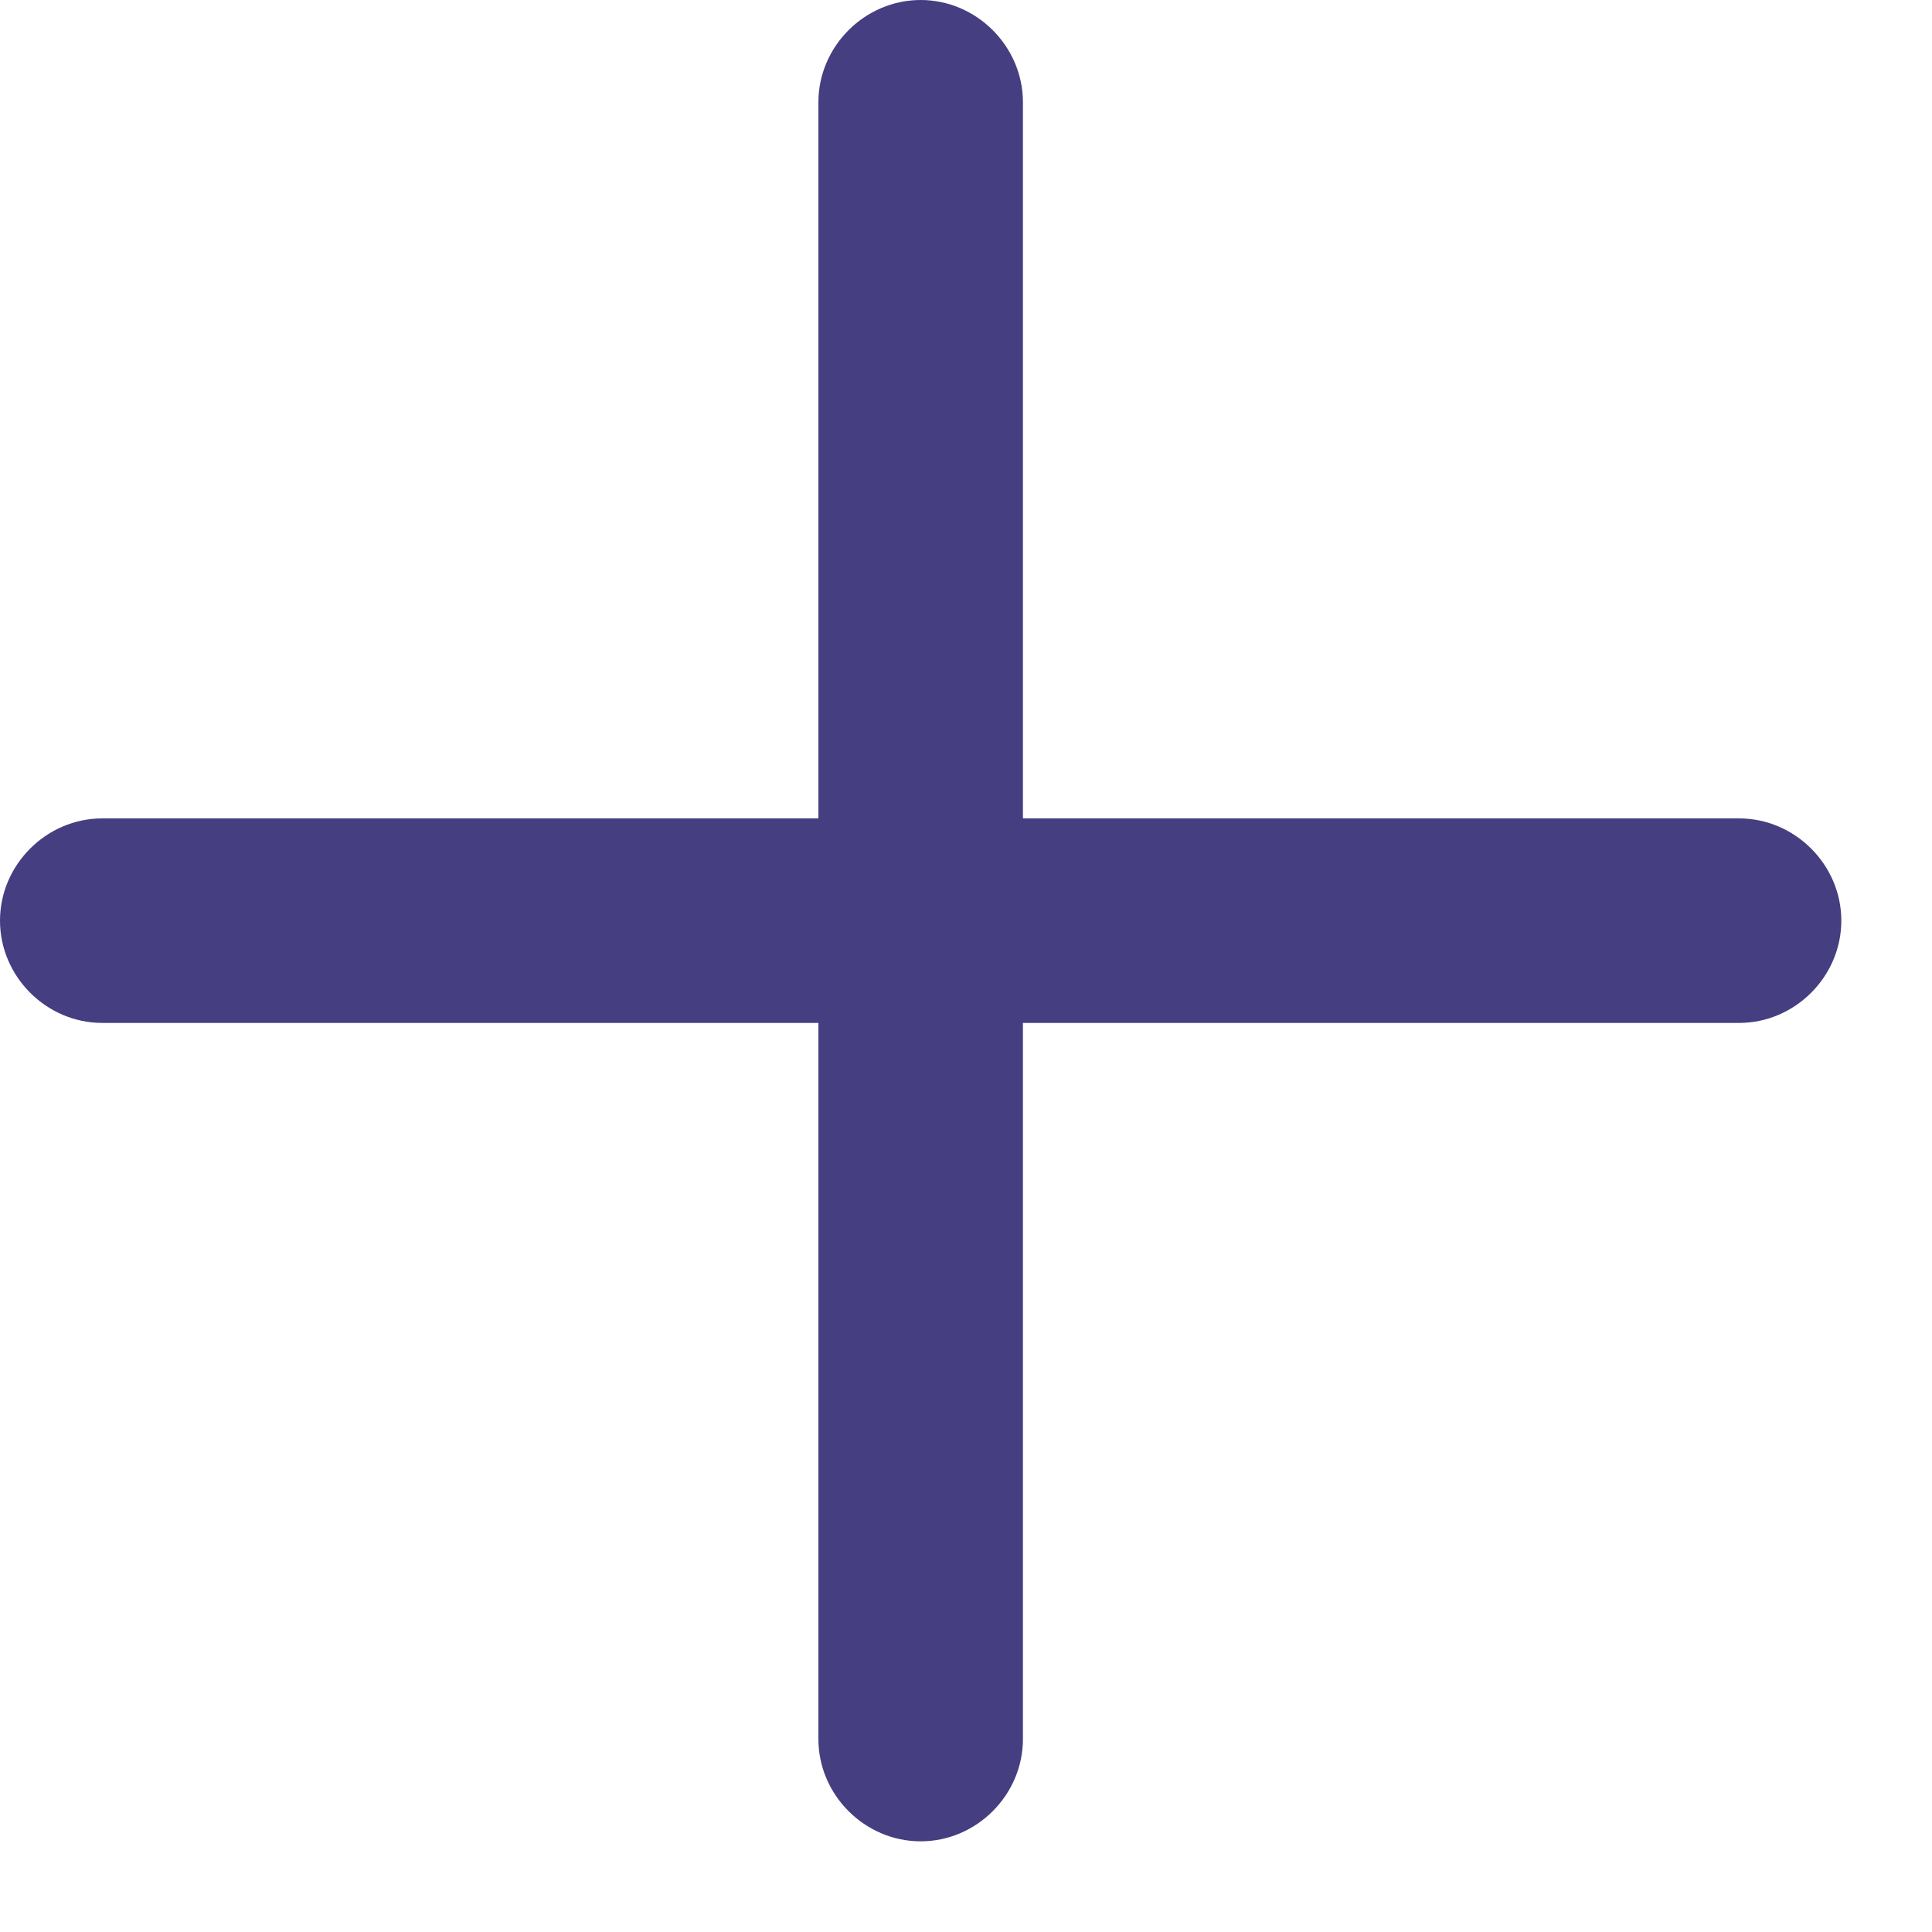
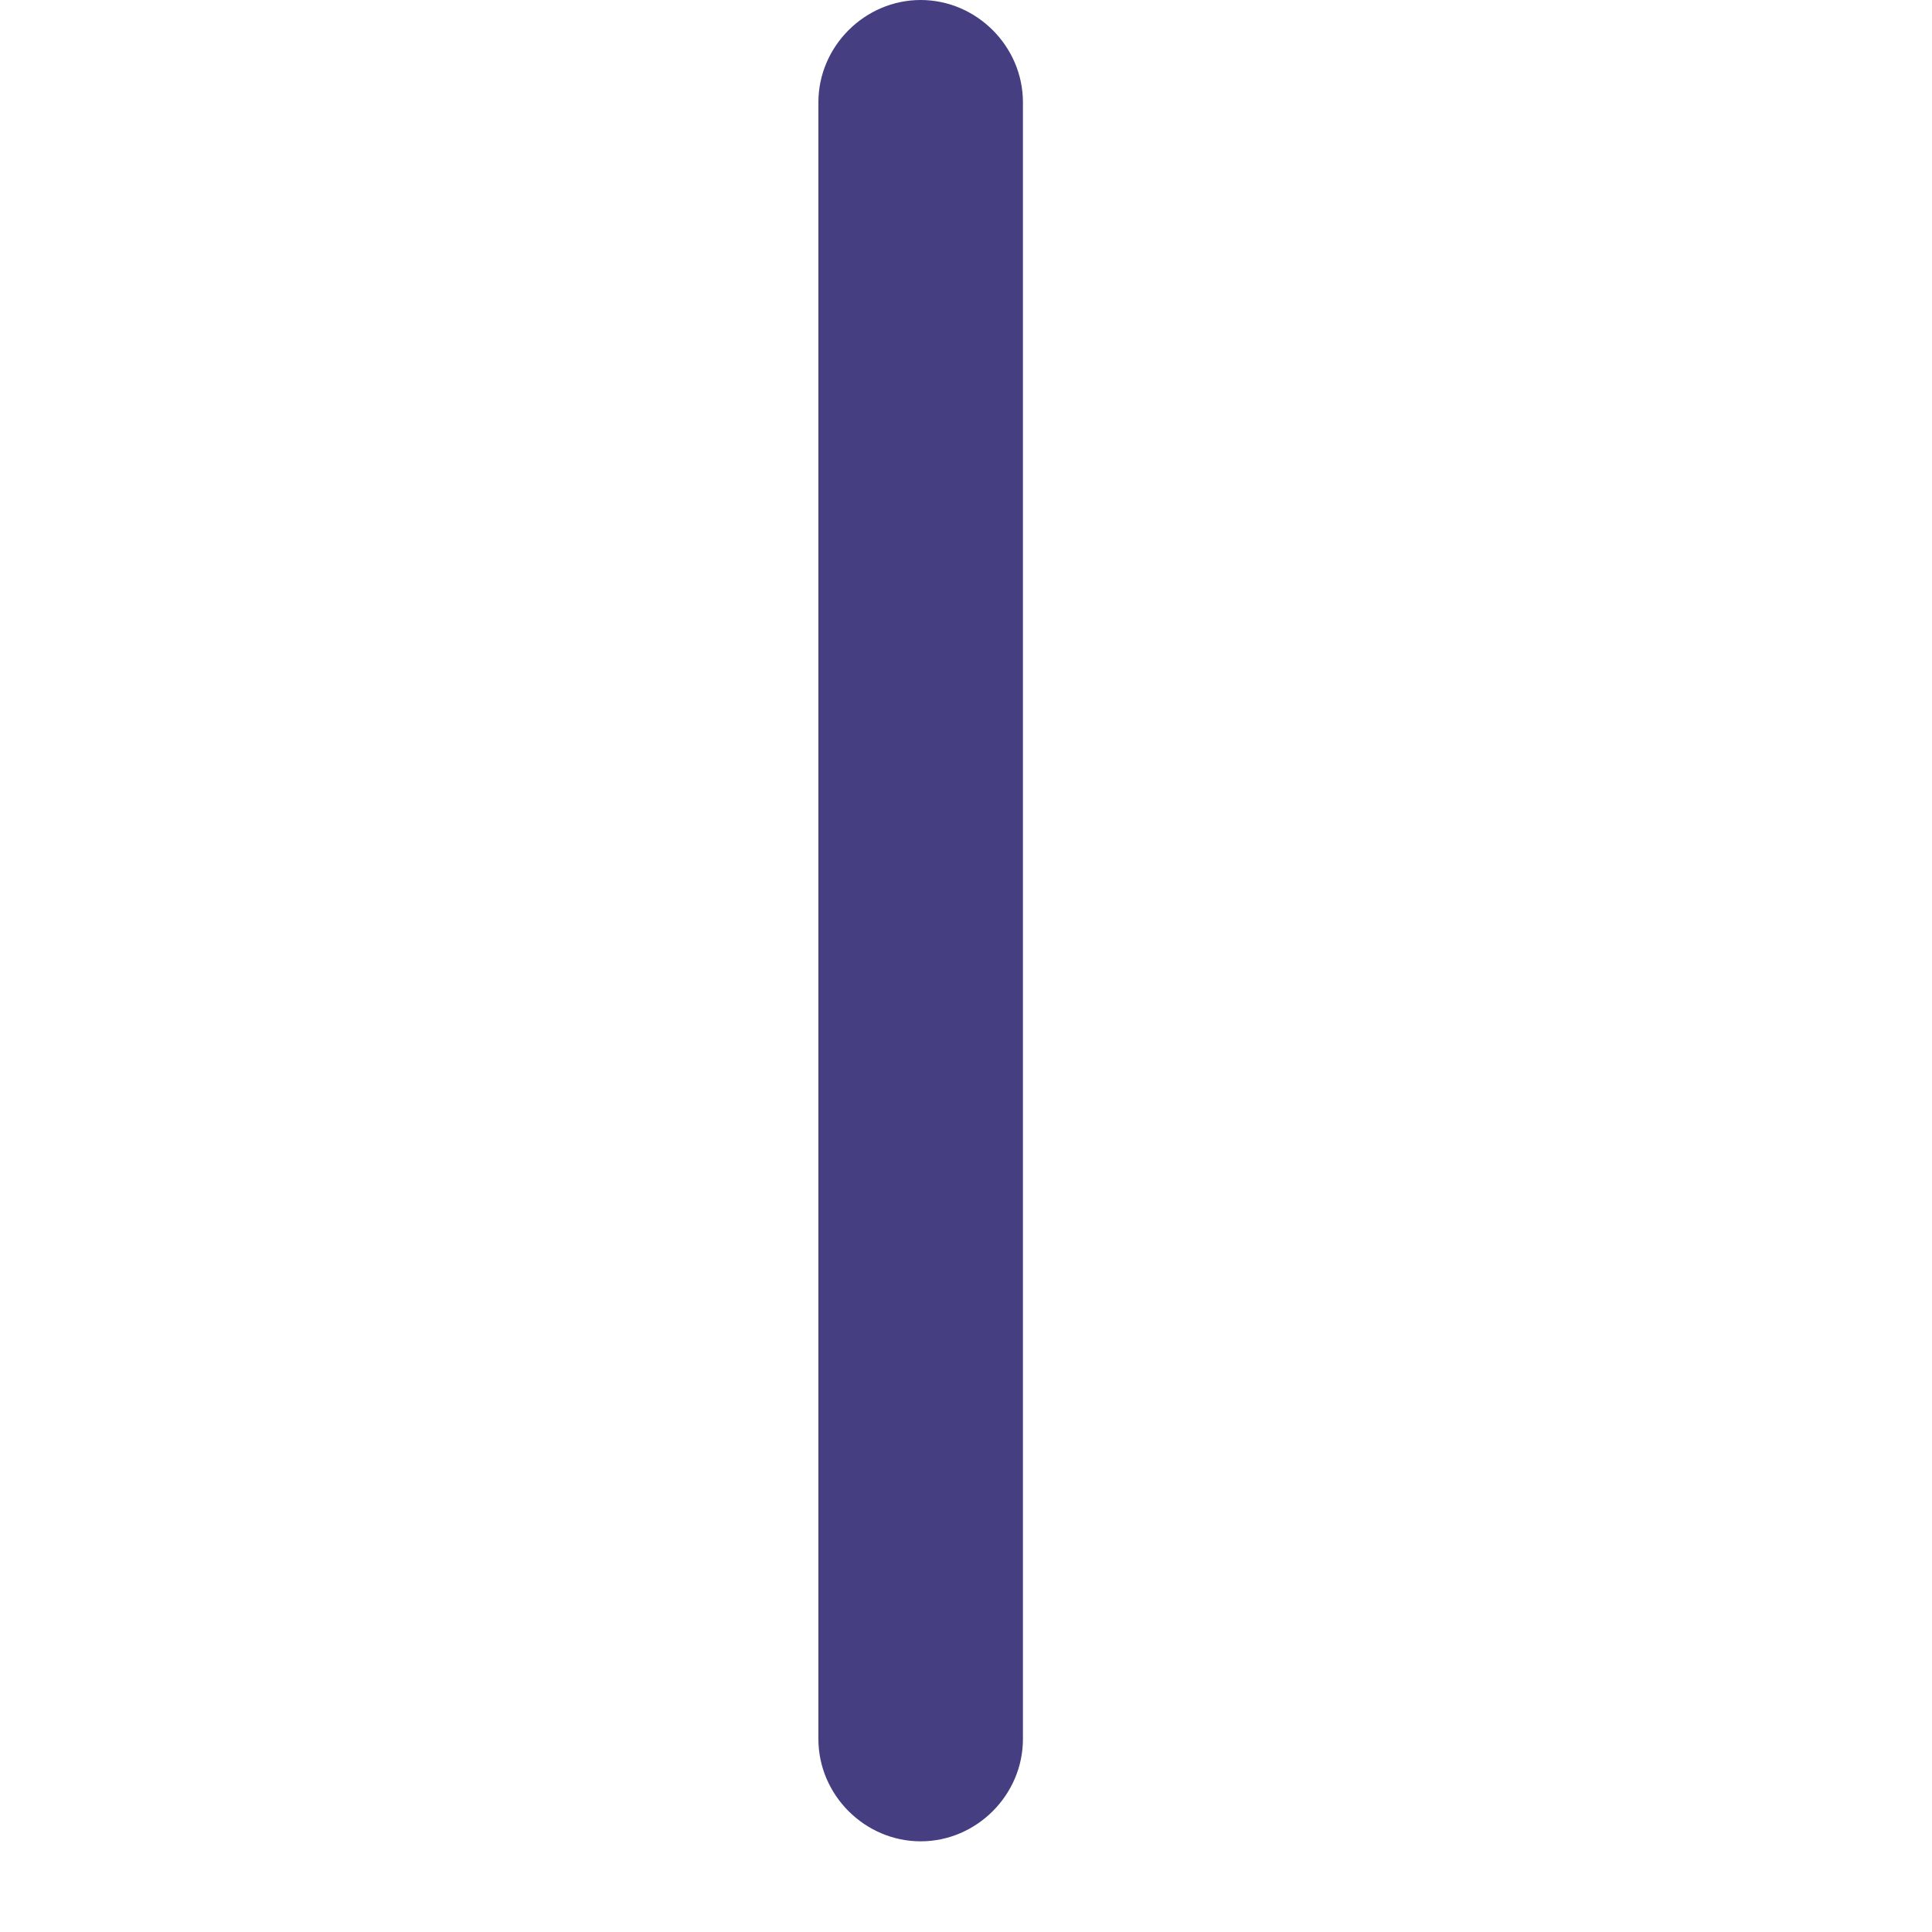
<svg xmlns="http://www.w3.org/2000/svg" width="15" height="15" viewBox="0 0 15 15" fill="none">
-   <path d="M13.502 7.942H0.794C0.36 7.942 0 7.582 0 7.148C0 6.714 0.36 6.354 0.794 6.354H13.502C13.936 6.354 14.296 6.714 14.296 7.148C14.296 7.582 13.936 7.942 13.502 7.942Z" fill="#453E81" />
  <path d="M7.148 14.296C6.714 14.296 6.354 13.936 6.354 13.502V0.794C6.354 0.36 6.714 0 7.148 0C7.582 0 7.942 0.36 7.942 0.794V13.502C7.942 13.936 7.582 14.296 7.148 14.296Z" fill="#453E81" />
</svg>